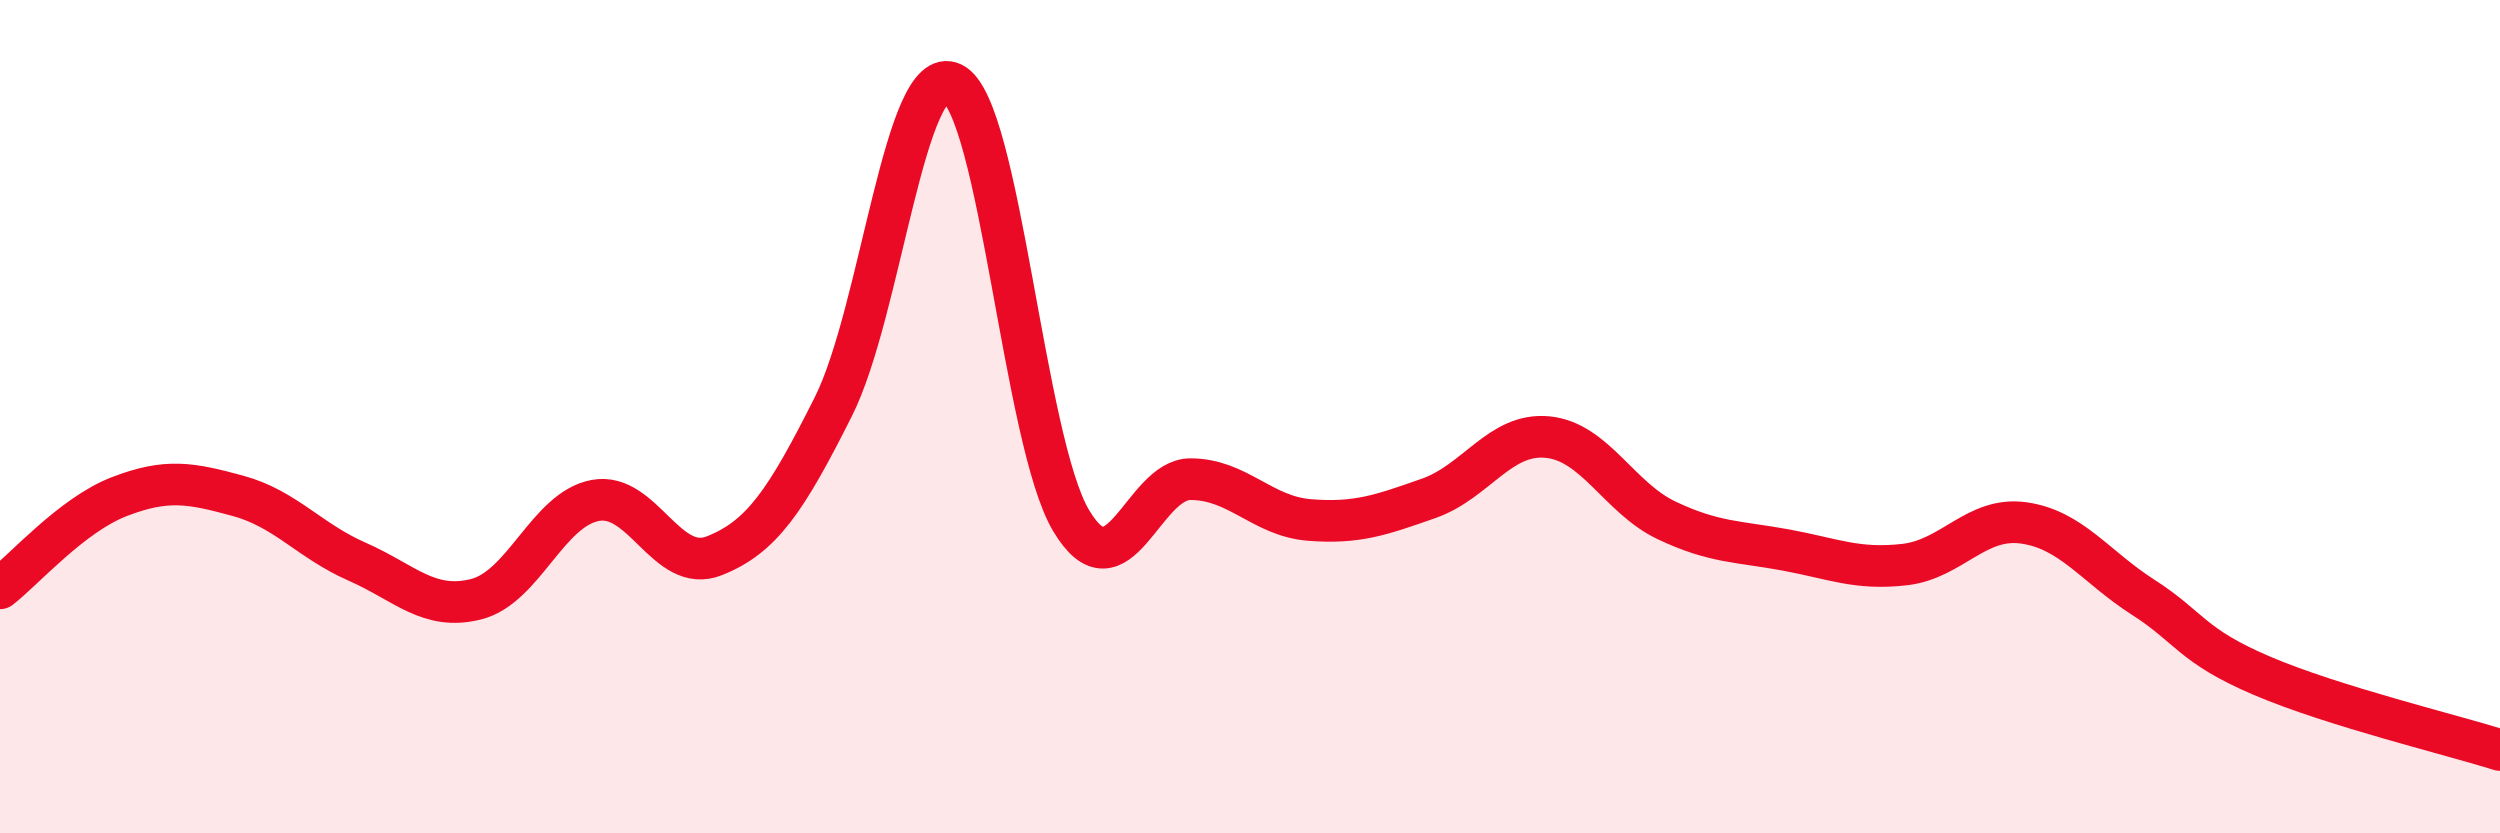
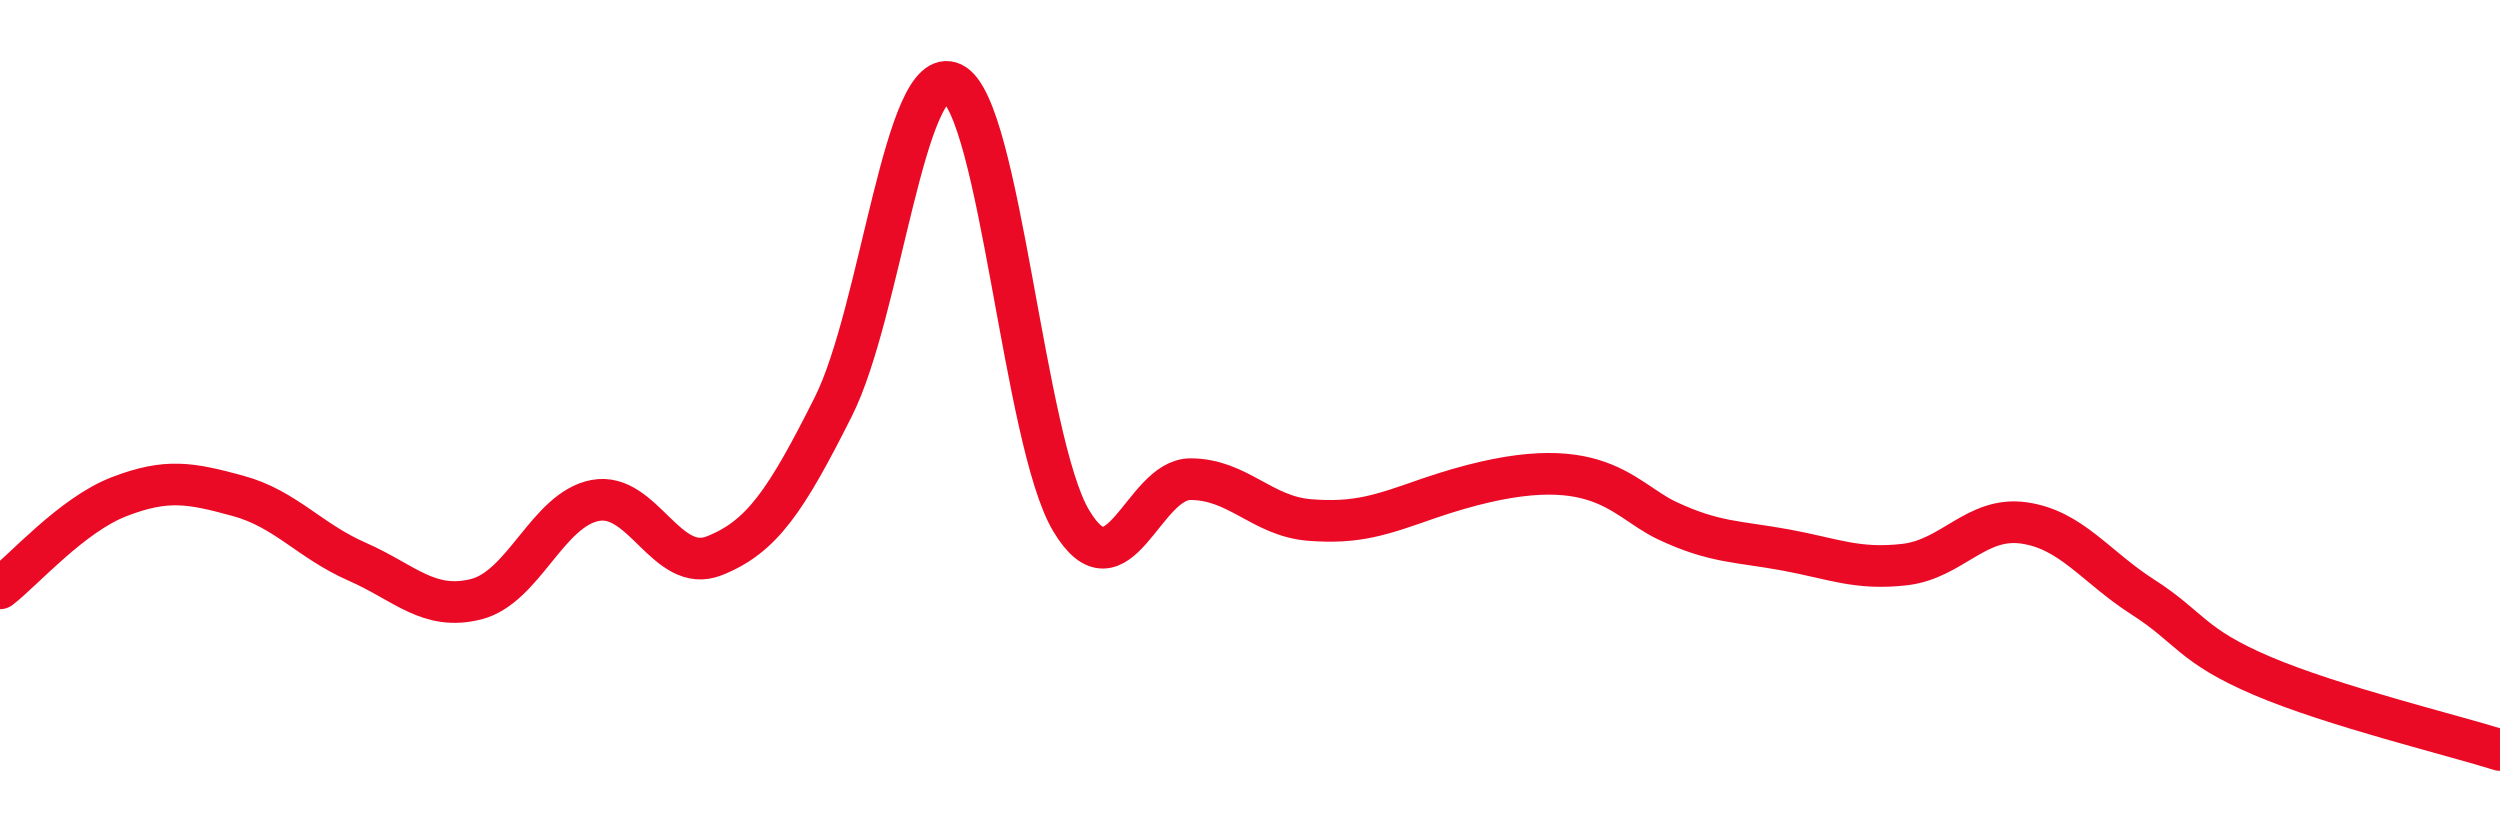
<svg xmlns="http://www.w3.org/2000/svg" width="60" height="20" viewBox="0 0 60 20">
-   <path d="M 0,14.12 C 0.57,13.68 1.72,12.36 2.86,11.92 C 4,11.48 4.57,11.59 5.71,11.9 C 6.85,12.21 7.43,12.98 8.57,13.48 C 9.71,13.98 10.29,14.67 11.43,14.38 C 12.57,14.09 13.15,12.22 14.29,12.01 C 15.43,11.8 16,13.79 17.14,13.34 C 18.28,12.89 18.86,12.03 20,9.76 C 21.14,7.49 21.72,1.45 22.86,2 C 24,2.55 24.57,10.6 25.71,12.5 C 26.85,14.4 27.43,11.5 28.57,11.5 C 29.71,11.5 30.29,12.39 31.43,12.48 C 32.57,12.57 33.15,12.36 34.29,11.96 C 35.43,11.56 36,10.38 37.14,10.49 C 38.28,10.6 38.86,11.95 40,12.49 C 41.14,13.03 41.72,12.99 42.86,13.2 C 44,13.41 44.57,13.68 45.71,13.55 C 46.85,13.42 47.43,12.39 48.57,12.55 C 49.71,12.71 50.29,13.6 51.43,14.33 C 52.57,15.06 52.58,15.49 54.29,16.22 C 56,16.95 58.86,17.64 60,18L60 20L0 20Z" fill="#EB0A25" opacity="0.1" stroke-linecap="round" stroke-linejoin="round" />
-   <path d="M 0,14.12 C 0.57,13.68 1.72,12.36 2.86,11.92 C 4,11.48 4.57,11.59 5.71,11.9 C 6.85,12.21 7.43,12.98 8.57,13.48 C 9.71,13.98 10.29,14.67 11.43,14.38 C 12.57,14.09 13.15,12.22 14.29,12.01 C 15.43,11.8 16,13.79 17.14,13.34 C 18.28,12.89 18.86,12.03 20,9.76 C 21.14,7.49 21.72,1.45 22.86,2 C 24,2.55 24.57,10.6 25.71,12.5 C 26.85,14.4 27.43,11.5 28.57,11.5 C 29.71,11.5 30.29,12.39 31.43,12.48 C 32.57,12.57 33.15,12.36 34.29,11.96 C 35.43,11.56 36,10.38 37.14,10.49 C 38.28,10.6 38.86,11.95 40,12.49 C 41.14,13.03 41.72,12.99 42.86,13.2 C 44,13.41 44.57,13.68 45.71,13.55 C 46.85,13.42 47.43,12.39 48.57,12.55 C 49.71,12.71 50.29,13.6 51.43,14.33 C 52.57,15.06 52.58,15.49 54.29,16.22 C 56,16.95 58.86,17.64 60,18" stroke="#EB0A25" stroke-width="1" fill="none" stroke-linecap="round" stroke-linejoin="round" />
+   <path d="M 0,14.12 C 0.57,13.68 1.72,12.36 2.86,11.92 C 4,11.48 4.57,11.59 5.71,11.9 C 6.85,12.21 7.43,12.98 8.57,13.48 C 9.71,13.98 10.29,14.67 11.43,14.38 C 12.57,14.09 13.15,12.22 14.29,12.01 C 15.43,11.8 16,13.79 17.14,13.34 C 18.28,12.89 18.86,12.03 20,9.76 C 21.14,7.49 21.72,1.45 22.86,2 C 24,2.55 24.57,10.6 25.71,12.5 C 26.85,14.4 27.43,11.5 28.57,11.5 C 29.71,11.5 30.29,12.39 31.43,12.48 C 32.57,12.57 33.15,12.36 34.29,11.96 C 38.28,10.6 38.86,11.95 40,12.49 C 41.14,13.03 41.72,12.99 42.86,13.2 C 44,13.41 44.57,13.68 45.71,13.55 C 46.85,13.42 47.43,12.39 48.57,12.55 C 49.71,12.71 50.29,13.6 51.43,14.33 C 52.57,15.06 52.58,15.49 54.29,16.22 C 56,16.95 58.86,17.64 60,18" stroke="#EB0A25" stroke-width="1" fill="none" stroke-linecap="round" stroke-linejoin="round" />
</svg>